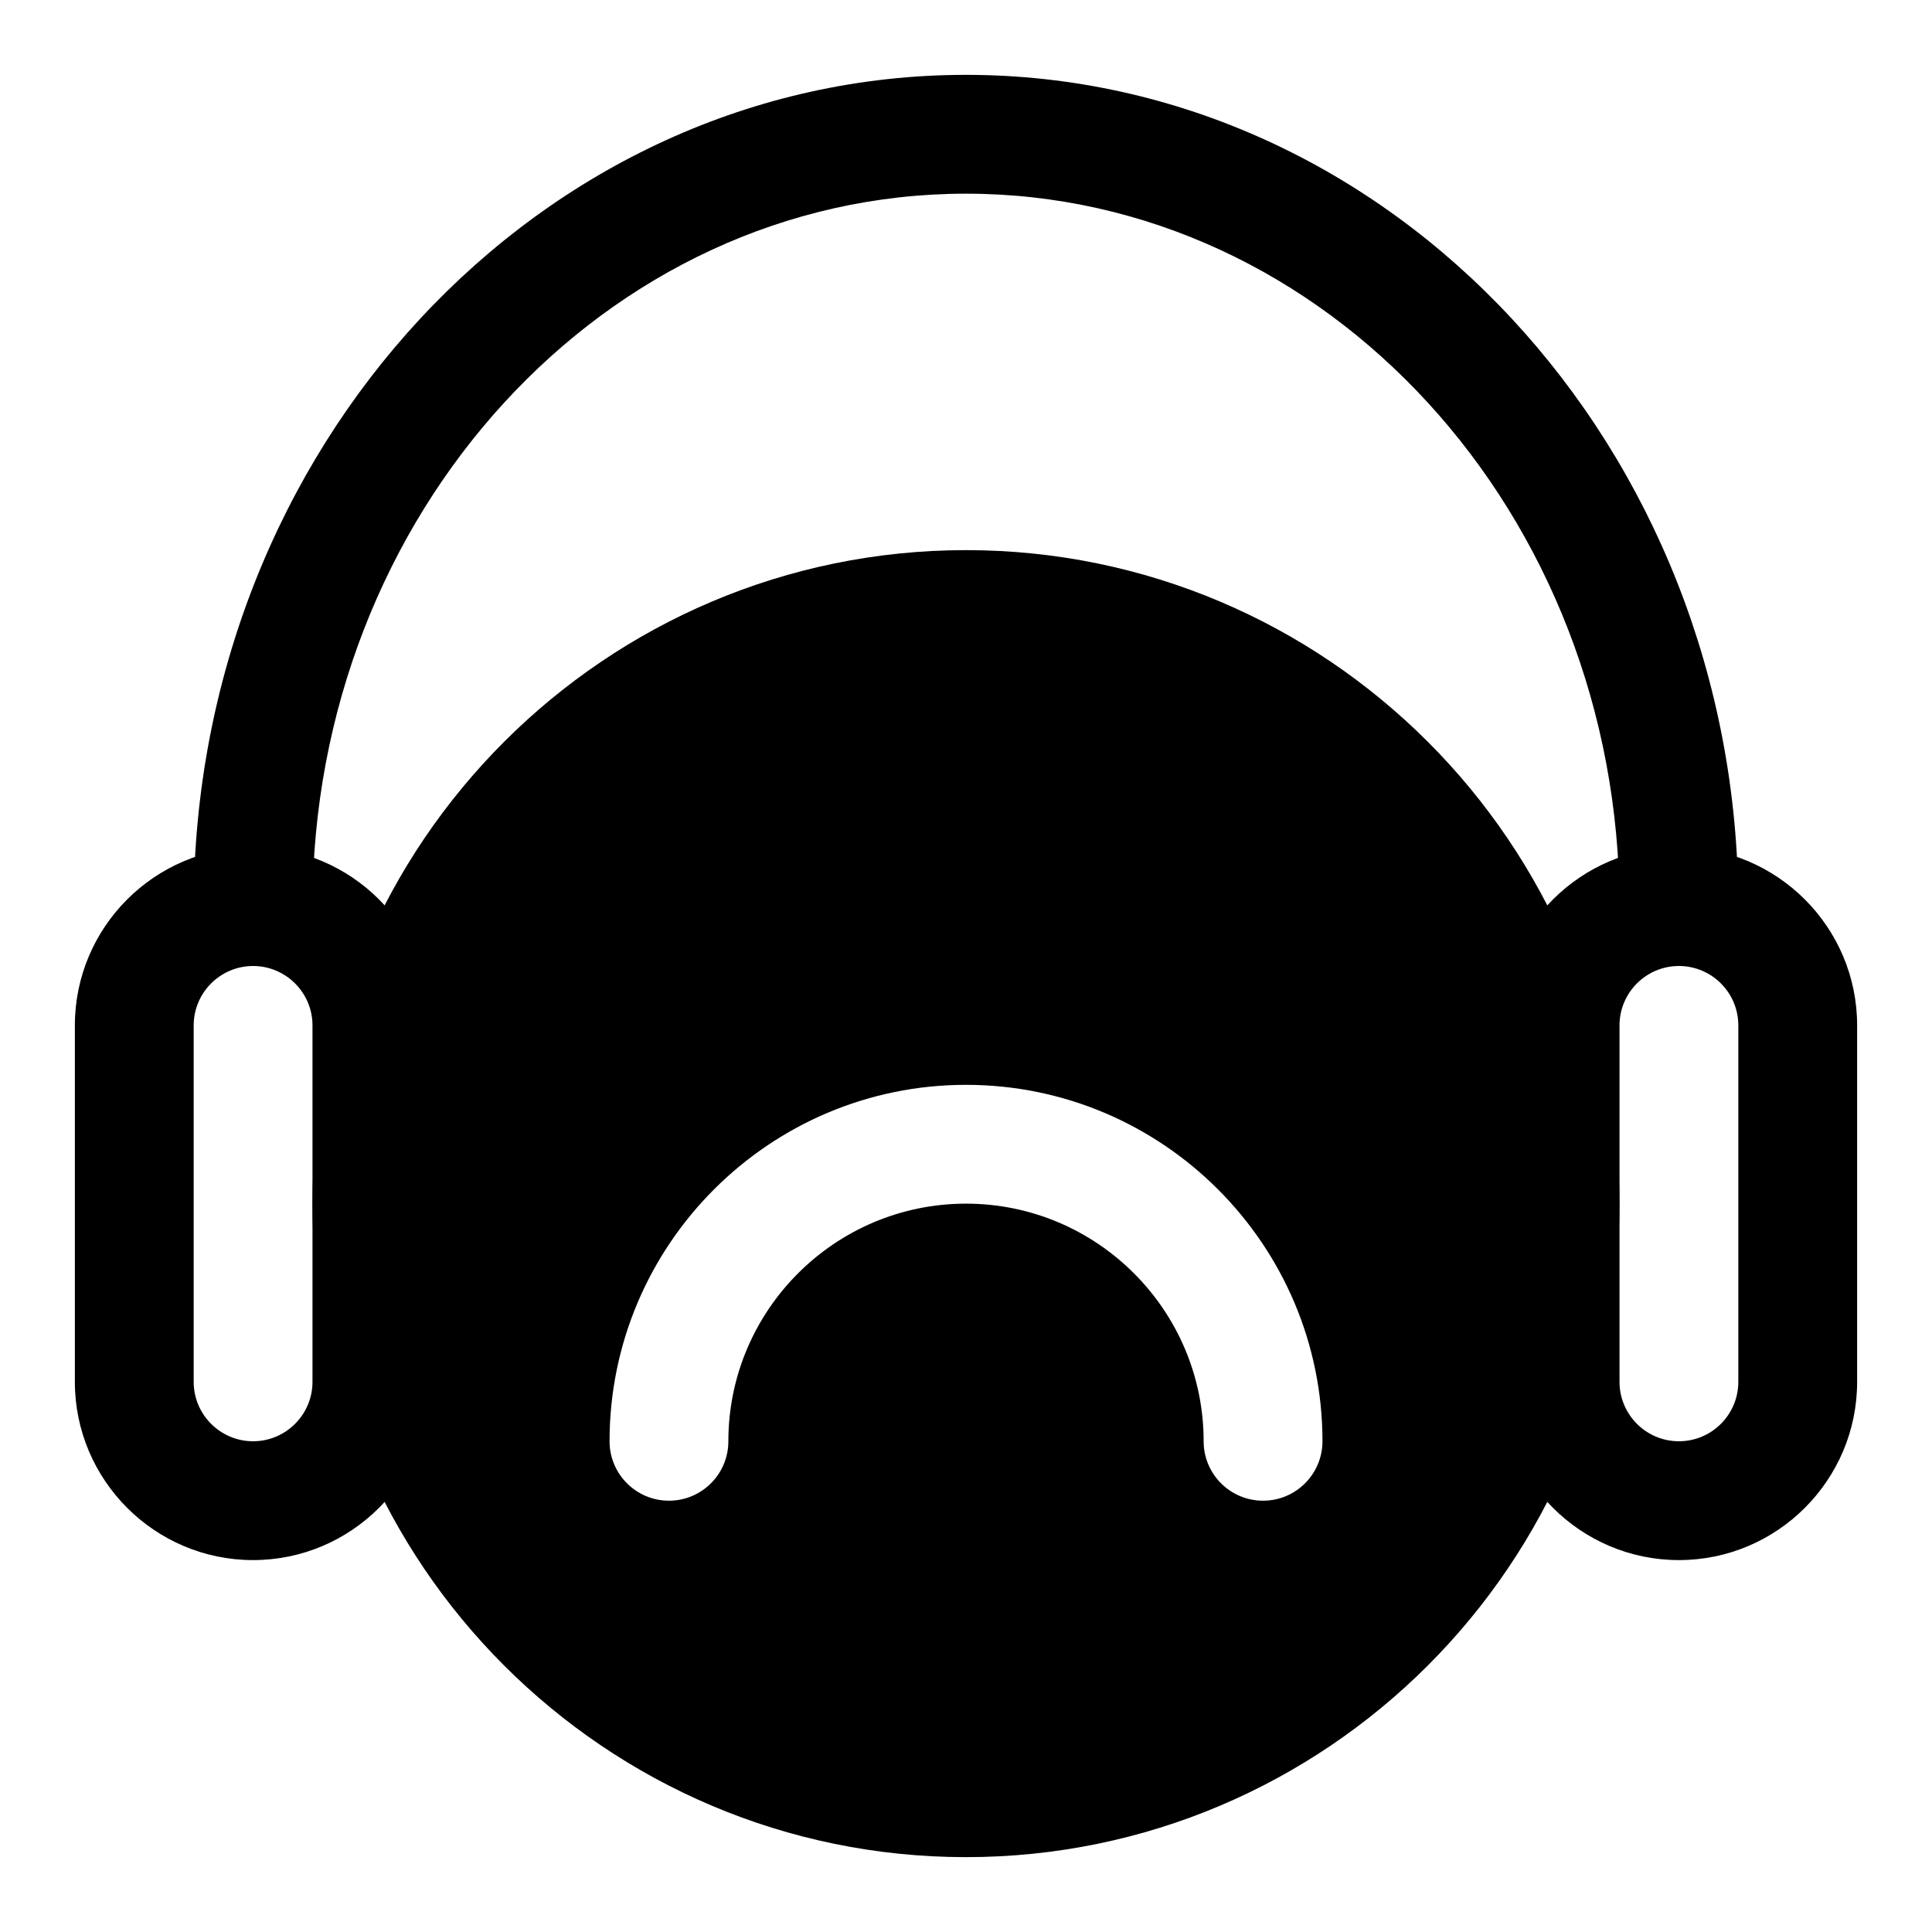
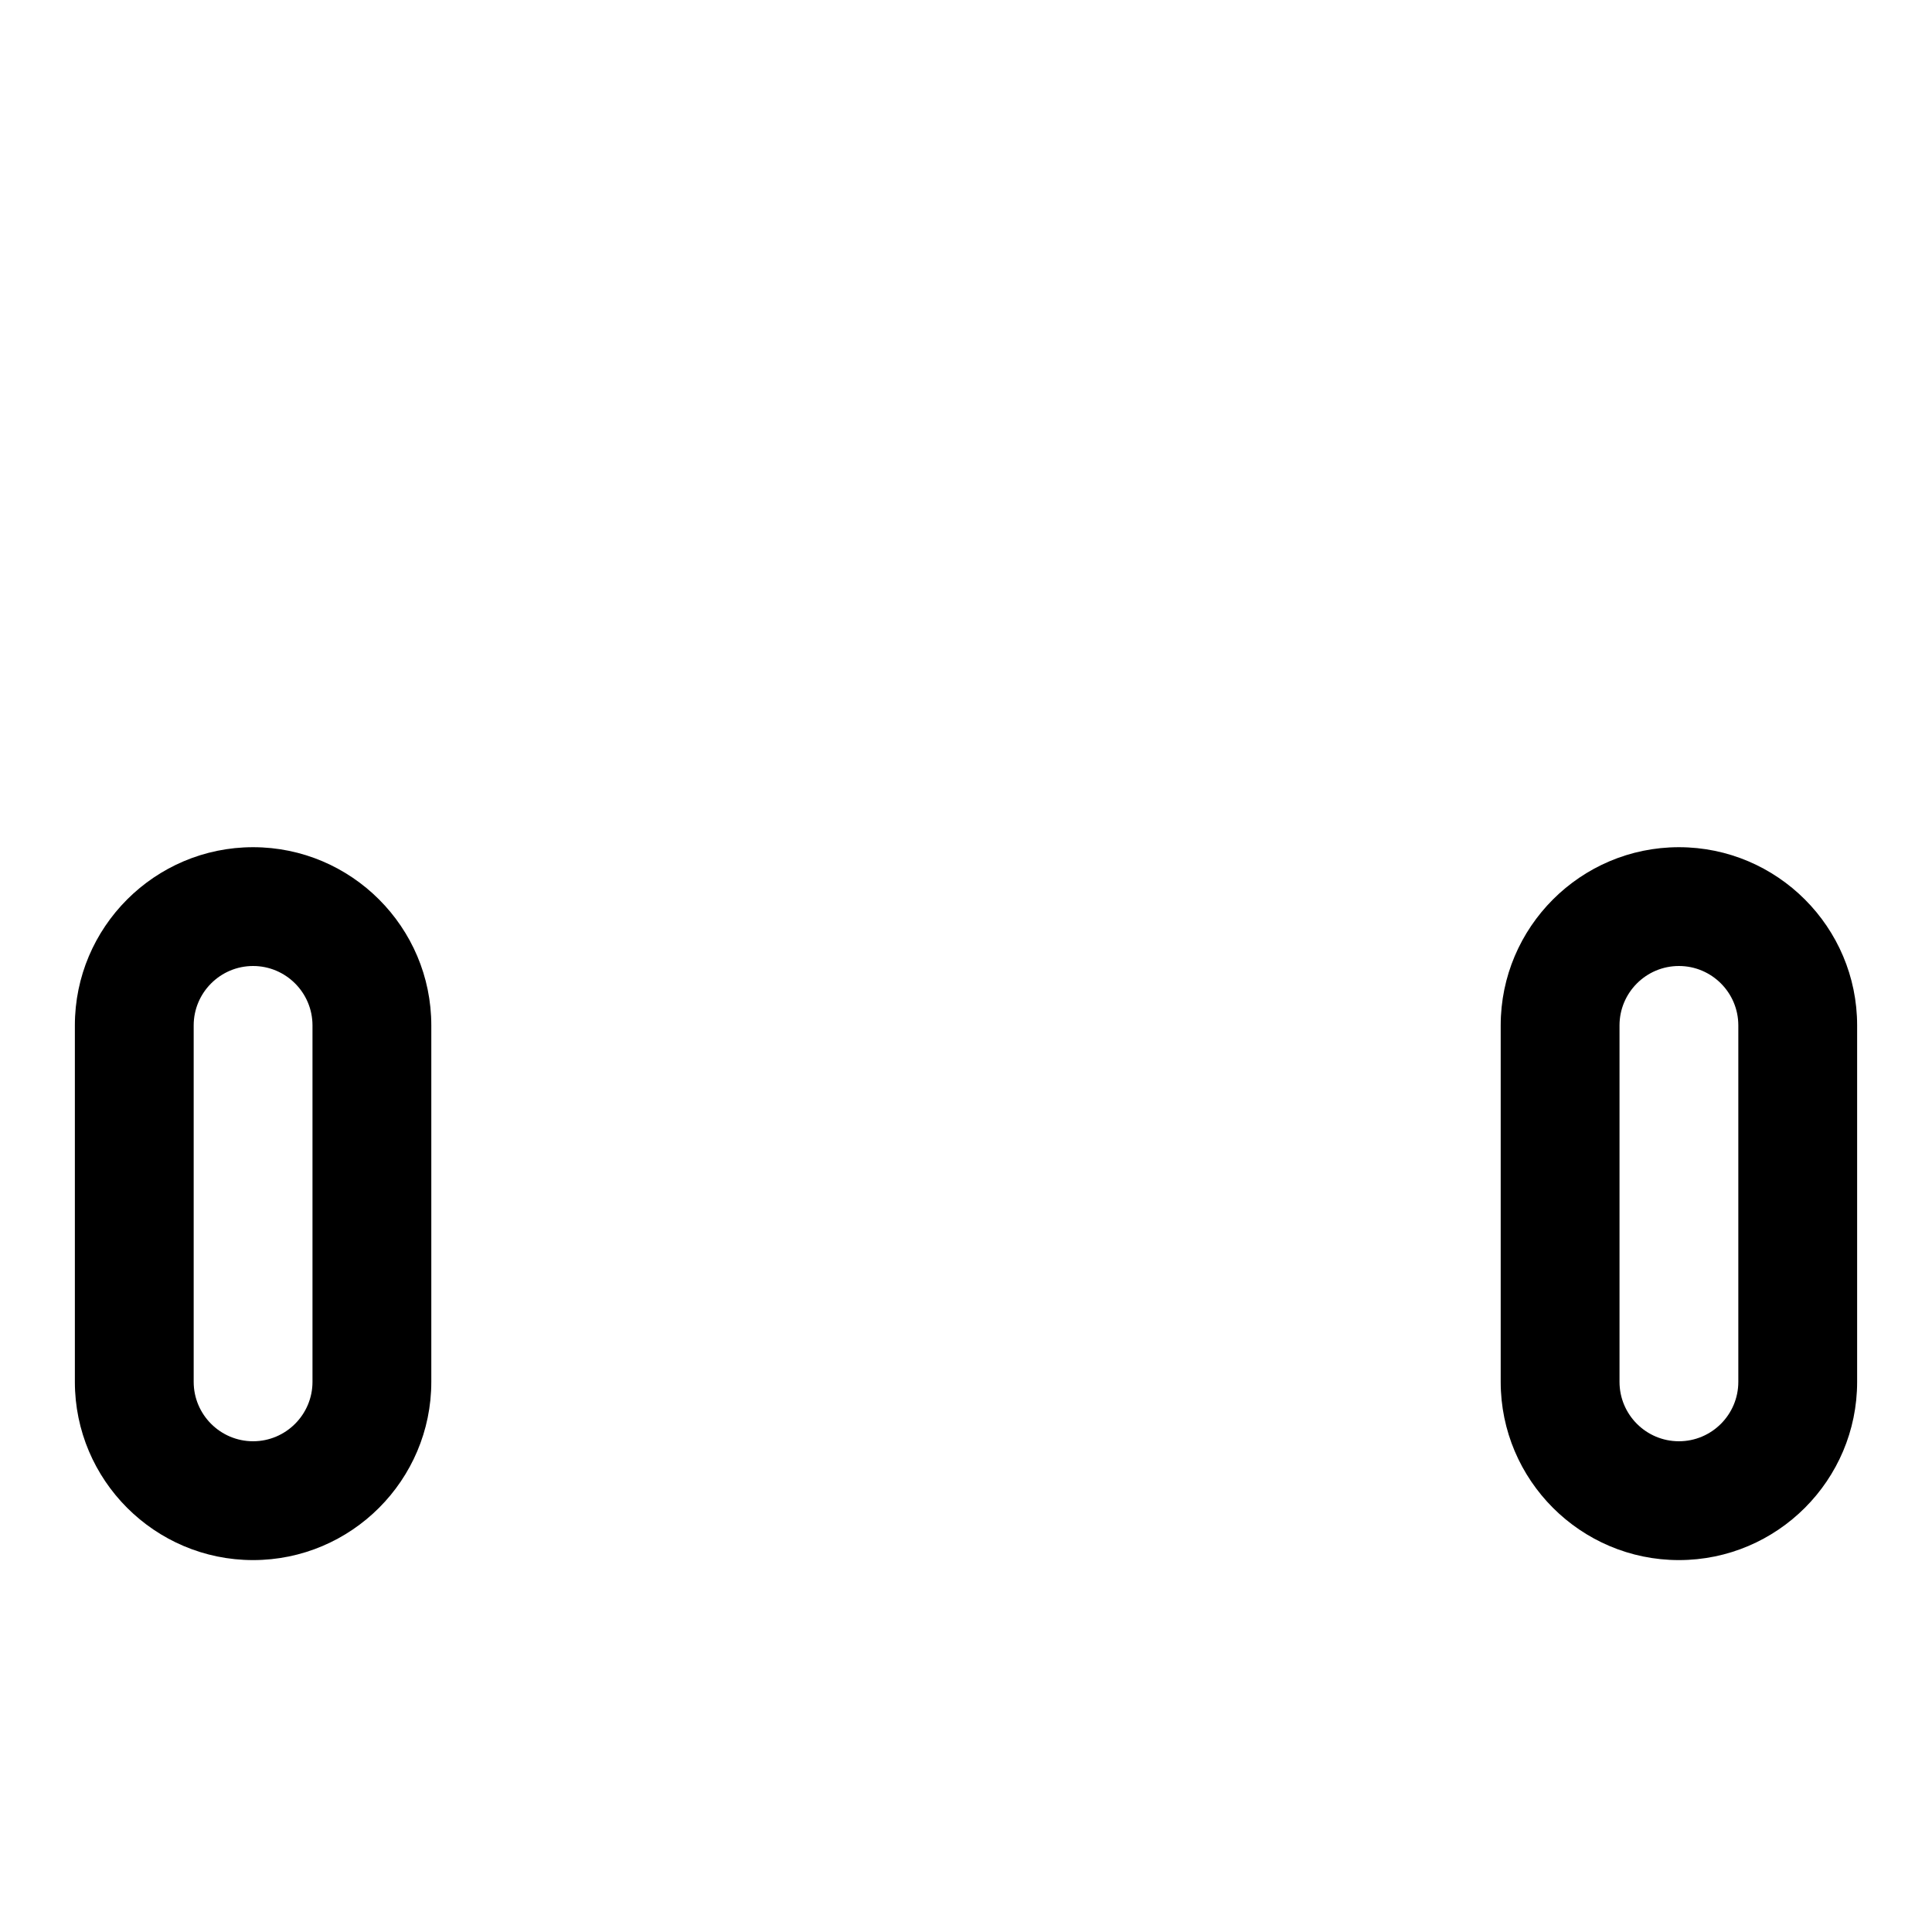
<svg xmlns="http://www.w3.org/2000/svg" fill="#000000" width="800px" height="800px" version="1.1" viewBox="144 144 512 512">
  <g>
    <path d="m211.07 557.44c-26.039 0-47.23-21.191-47.23-47.23v-94.465c0-26.039 21.191-47.23 47.23-47.23 26.039 0 47.23 21.191 47.23 47.23v94.465c0 26.039-21.191 47.23-47.23 47.23zm0-157.44c-8.676 0-15.742 7.07-15.742 15.742v94.465c0 8.676 7.07 15.742 15.742 15.742 8.676 0 15.742-7.07 15.742-15.742v-94.465c0-8.676-7.066-15.742-15.742-15.742z" />
    <path d="m588.93 557.44c-26.039 0-47.23-21.191-47.23-47.23v-94.465c0-26.039 21.191-47.23 47.23-47.23 26.039 0 47.23 21.191 47.23 47.23v94.465c0.004 26.039-21.188 47.23-47.23 47.23zm0-157.44c-8.691 0-15.742 7.07-15.742 15.742v94.465c0 8.676 7.055 15.742 15.742 15.742 8.691 0 15.742-7.07 15.742-15.742v-94.465c0.004-8.676-7.051-15.742-15.742-15.742z" />
-     <path d="m588.93 400c-8.707 0-15.742-7.055-15.742-15.742 0-104.18-77.695-188.93-173.18-188.93-95.488-0.004-173.19 84.746-173.19 188.93 0 8.691-7.055 15.742-15.742 15.742-8.691 0-15.742-7.055-15.742-15.742-0.004-121.54 91.816-220.42 204.67-220.42 112.85 0 204.67 98.871 204.67 220.42 0 8.691-7.039 15.746-15.746 15.746z" />
-     <path d="m400 289.79c-95.488 0-173.19 77.699-173.19 173.19 0 95.488 77.695 173.18 173.18 173.18 95.488 0 173.18-77.695 173.18-173.18 0.004-95.488-77.695-173.19-173.18-173.19zm78.719 251.91c-8.707 0-15.742-7.055-15.742-15.742 0-34.73-28.246-62.977-62.977-62.977s-62.977 28.246-62.977 62.977c0 8.691-7.055 15.742-15.742 15.742-8.691 0-15.742-7.055-15.742-15.742 0-52.098 42.367-94.465 94.465-94.465s94.465 42.367 94.465 94.465c-0.008 8.688-7.043 15.742-15.75 15.742z" />
  </g>
</svg>